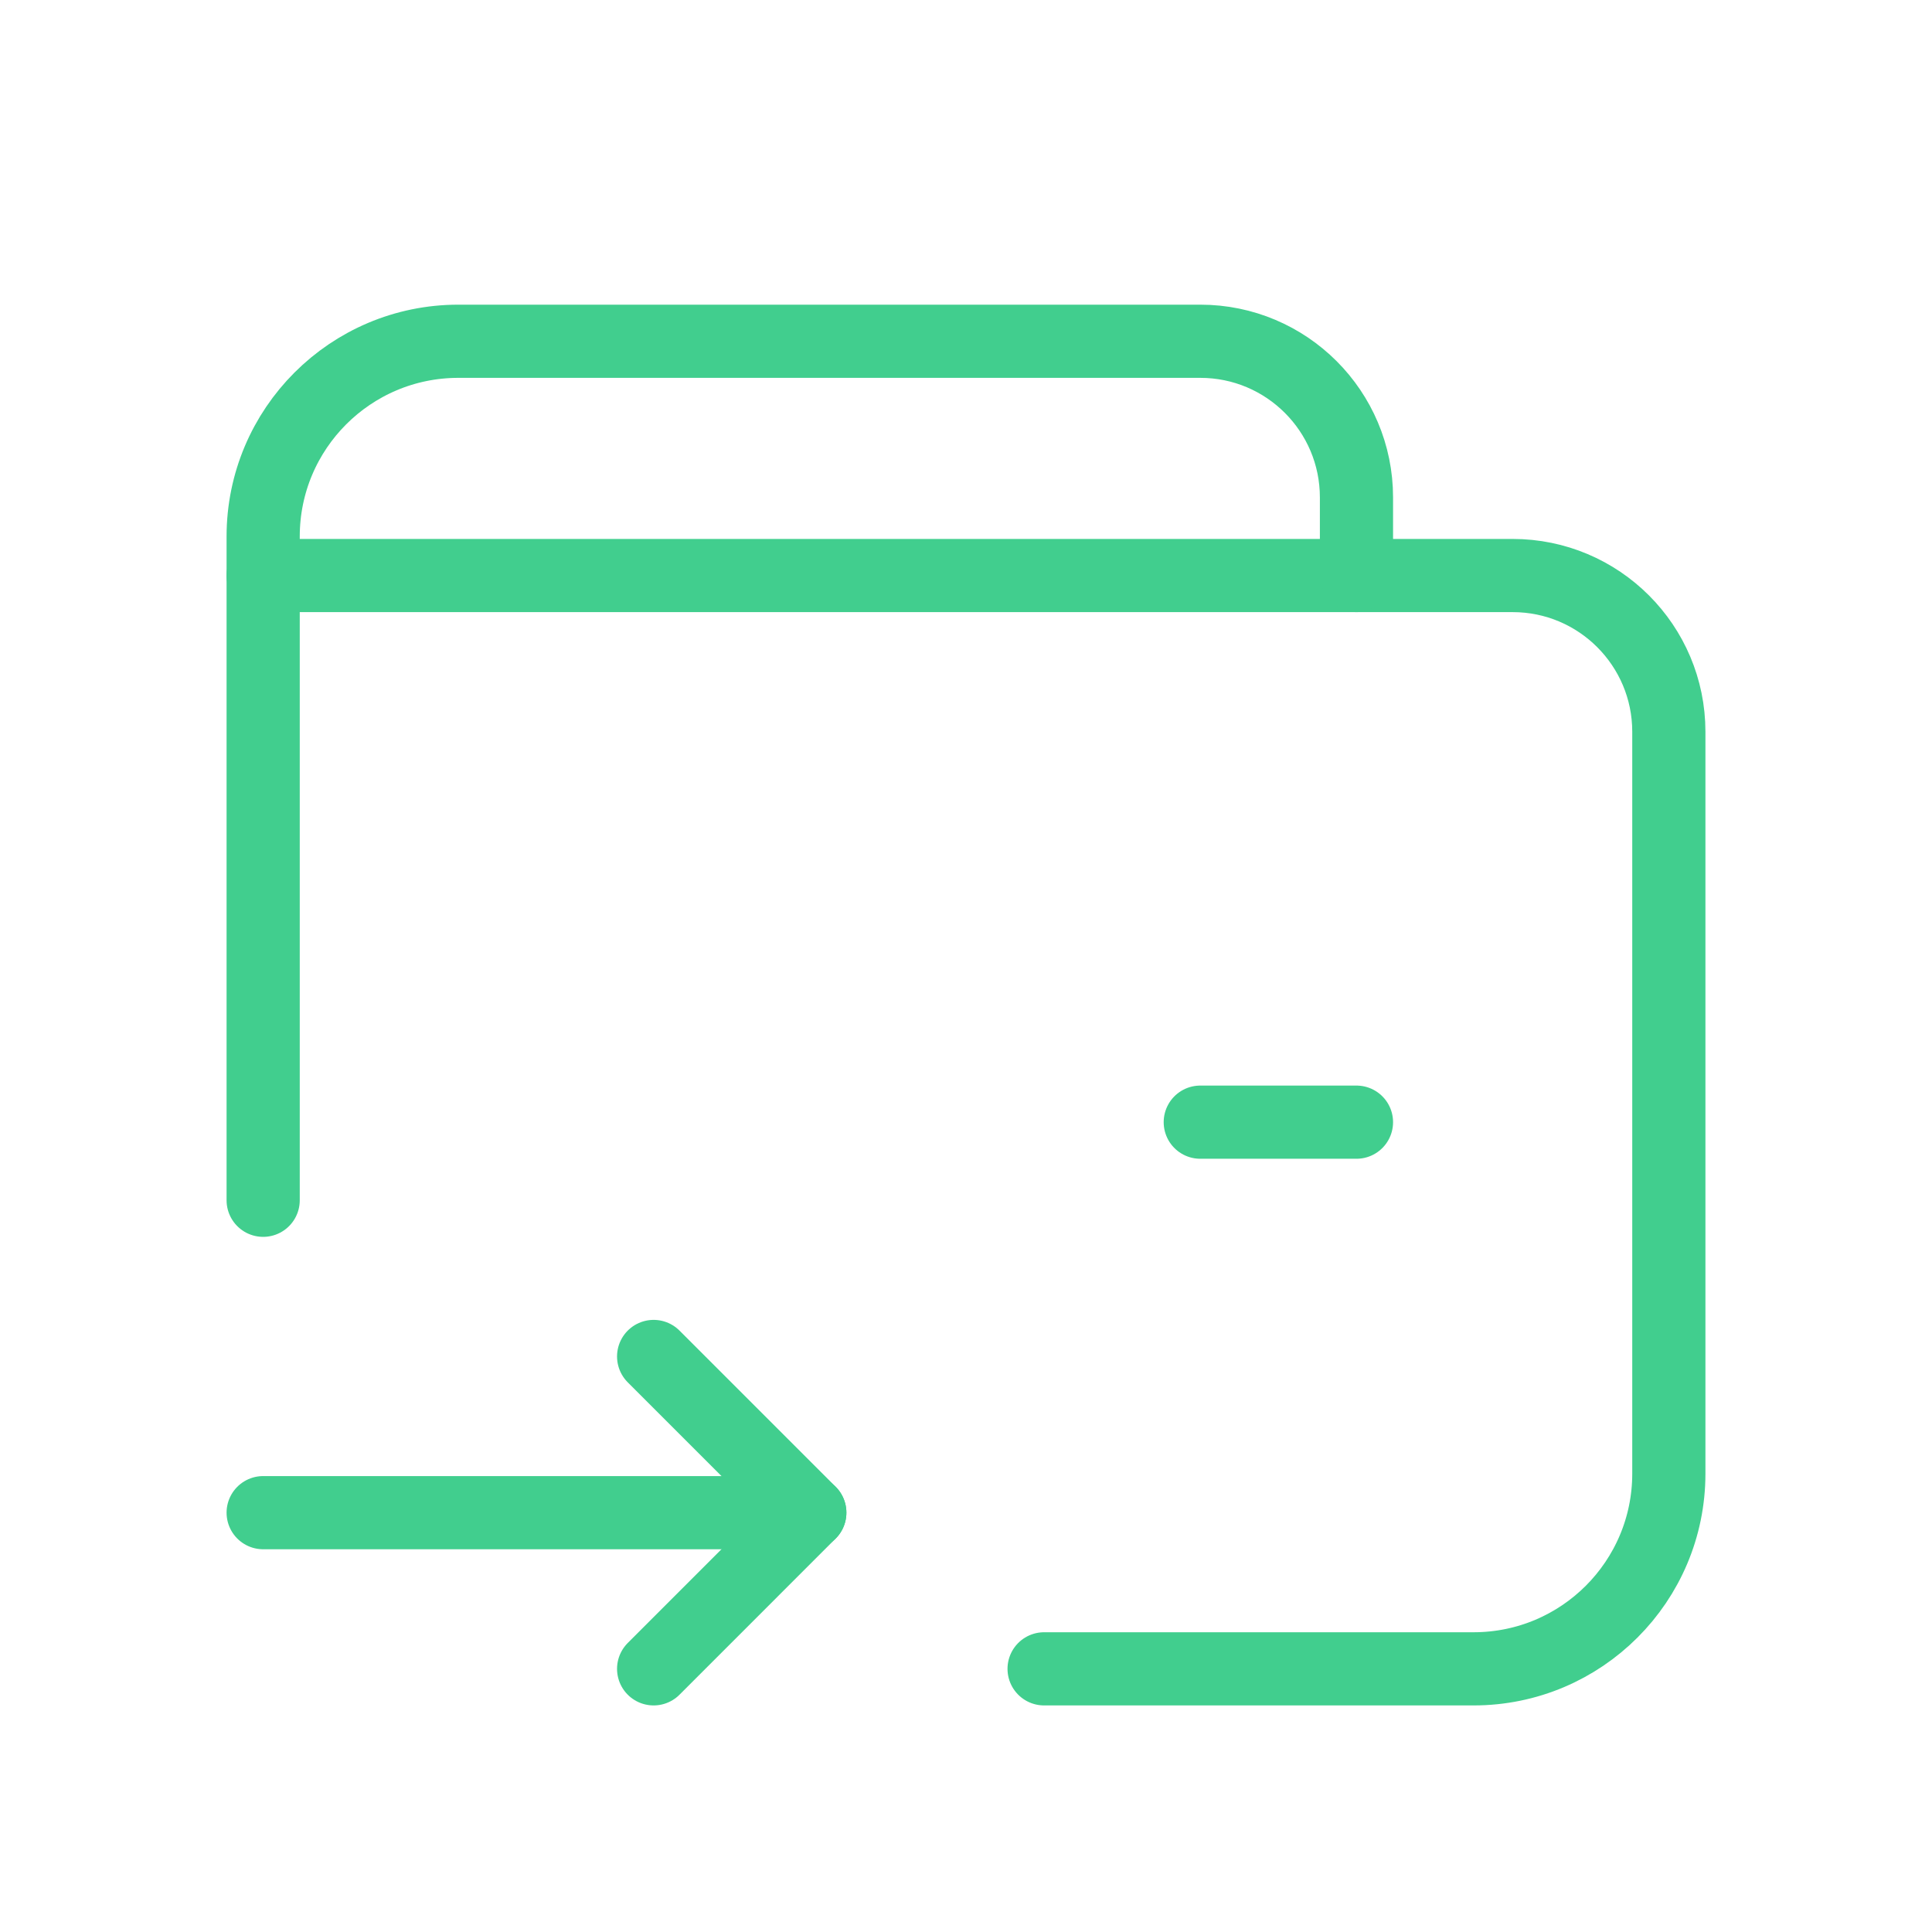
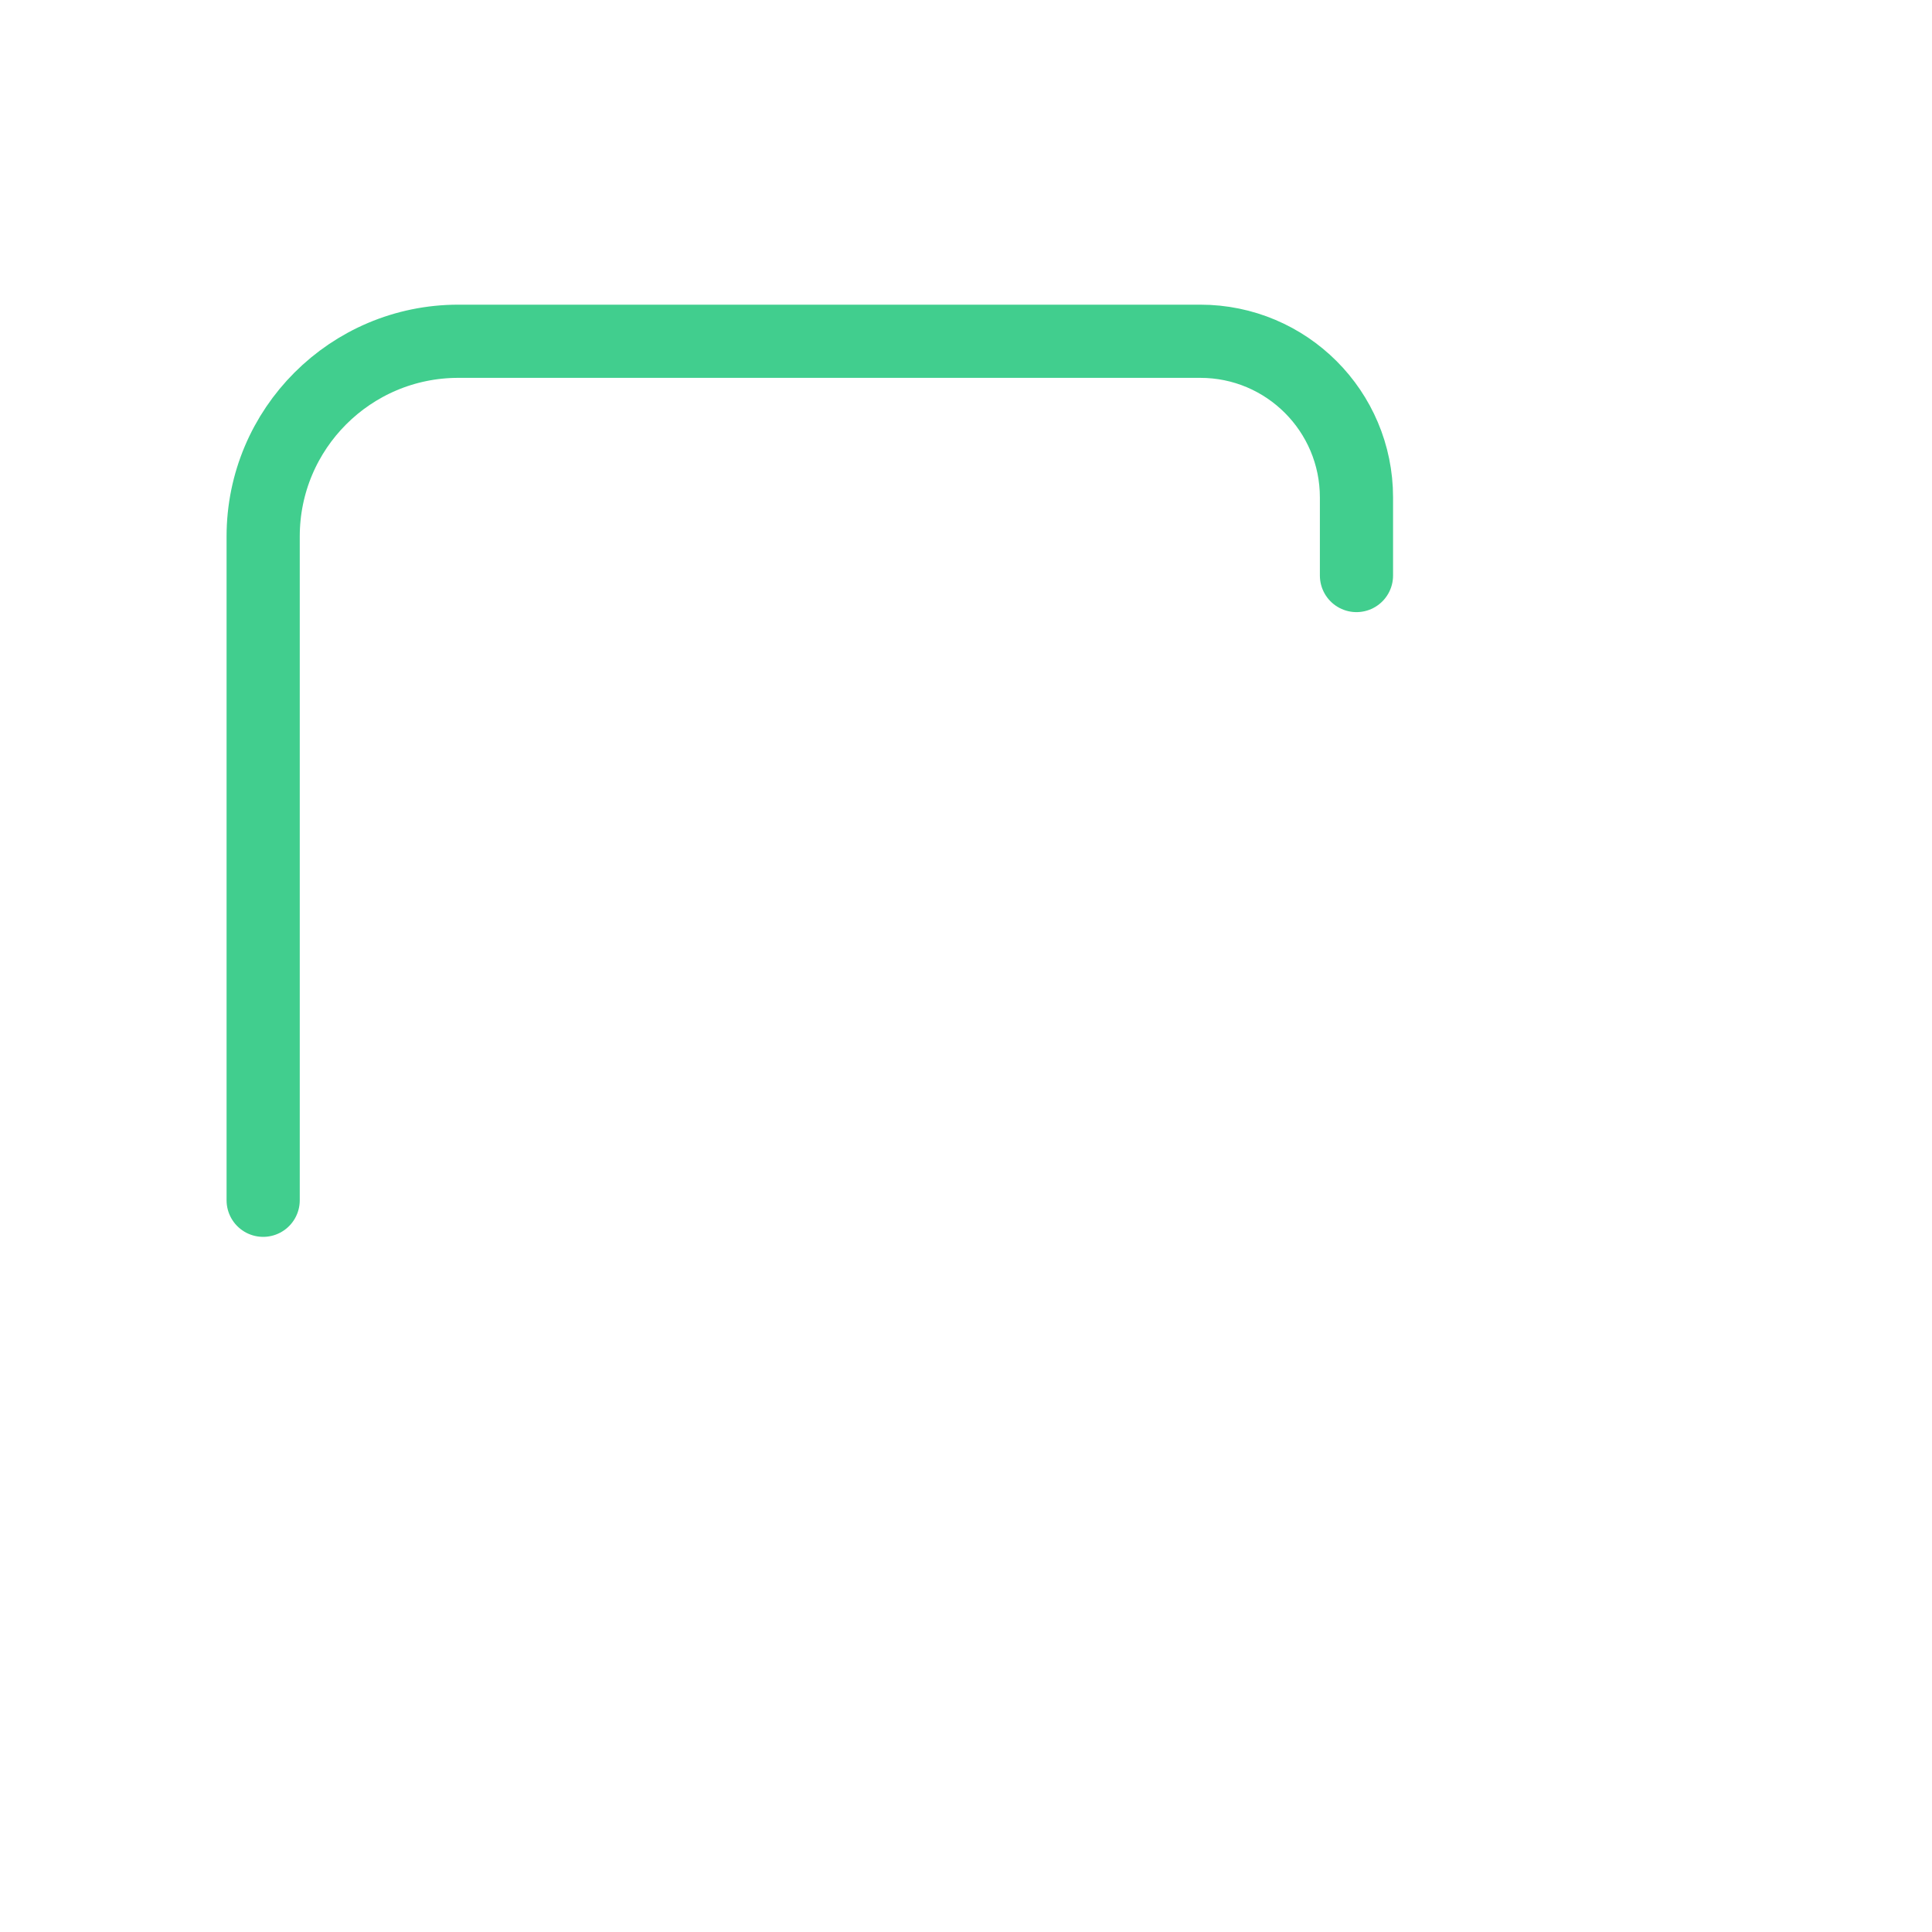
<svg xmlns="http://www.w3.org/2000/svg" width="66" height="66" viewBox="0 0 66 66" fill="none">
-   <path d="M8.99 19.661H51.674C54.621 19.661 57.01 22.05 57.01 24.997V50.341C57.01 54.024 54.024 57.01 50.34 57.01H35.668" stroke="#41CE8E" stroke-width="2.5" stroke-linecap="round" stroke-linejoin="round" />
  <path d="M46.339 19.661V16.993C46.339 14.046 43.95 11.658 41.003 11.658H15.659C11.976 11.658 8.99 14.644 8.99 18.327V41.003" stroke="#41CE8E" stroke-width="2.5" stroke-linecap="round" stroke-linejoin="round" />
-   <path d="M27.664 51.675H8.99" stroke="#41CE8E" stroke-width="2.5" stroke-linecap="round" stroke-linejoin="round" />
-   <path d="M22.329 57.01L27.664 51.674L22.329 46.339" stroke="#41CE8E" stroke-width="2.5" stroke-linecap="round" stroke-linejoin="round" />
-   <path d="M46.339 38.335H41.003" stroke="#41CE8E" stroke-width="2.5" stroke-linecap="round" stroke-linejoin="round" />
</svg>